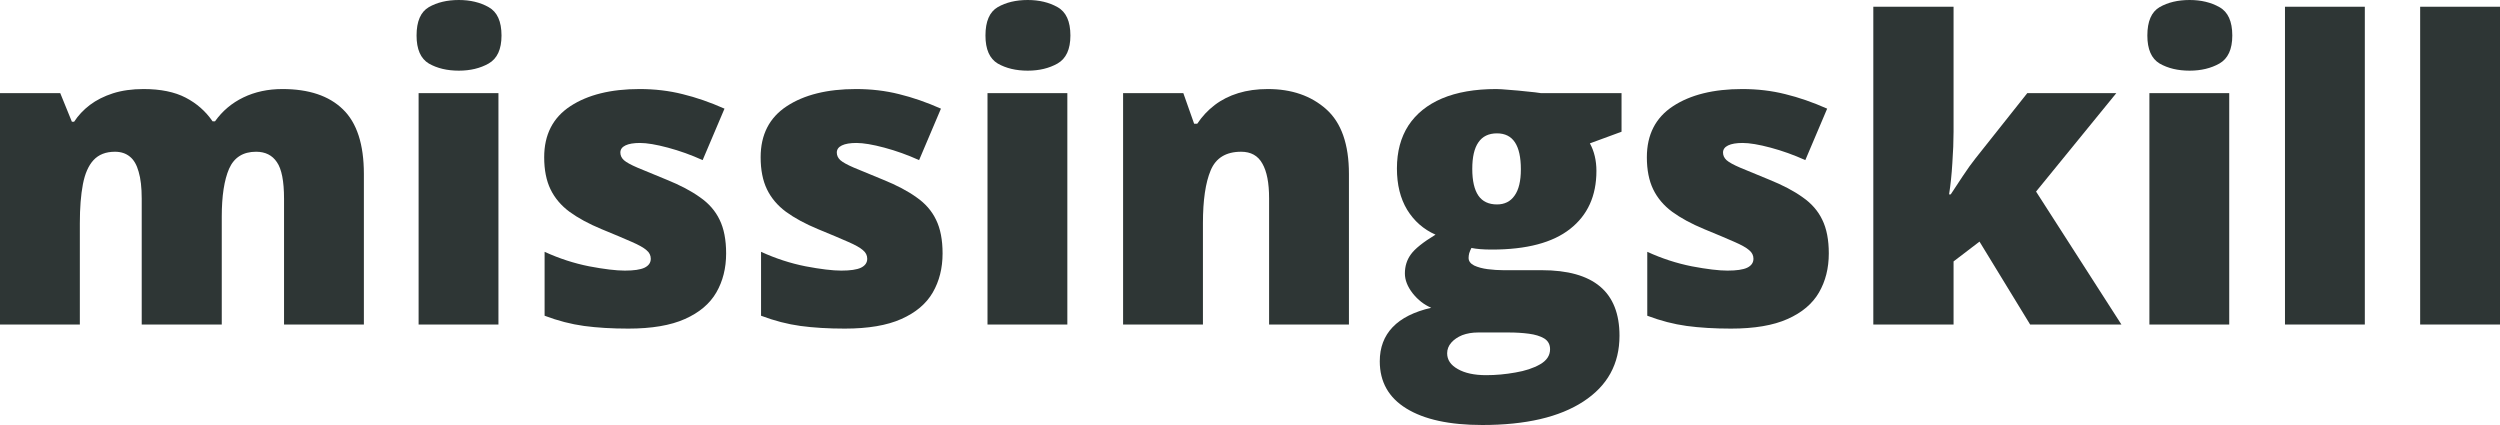
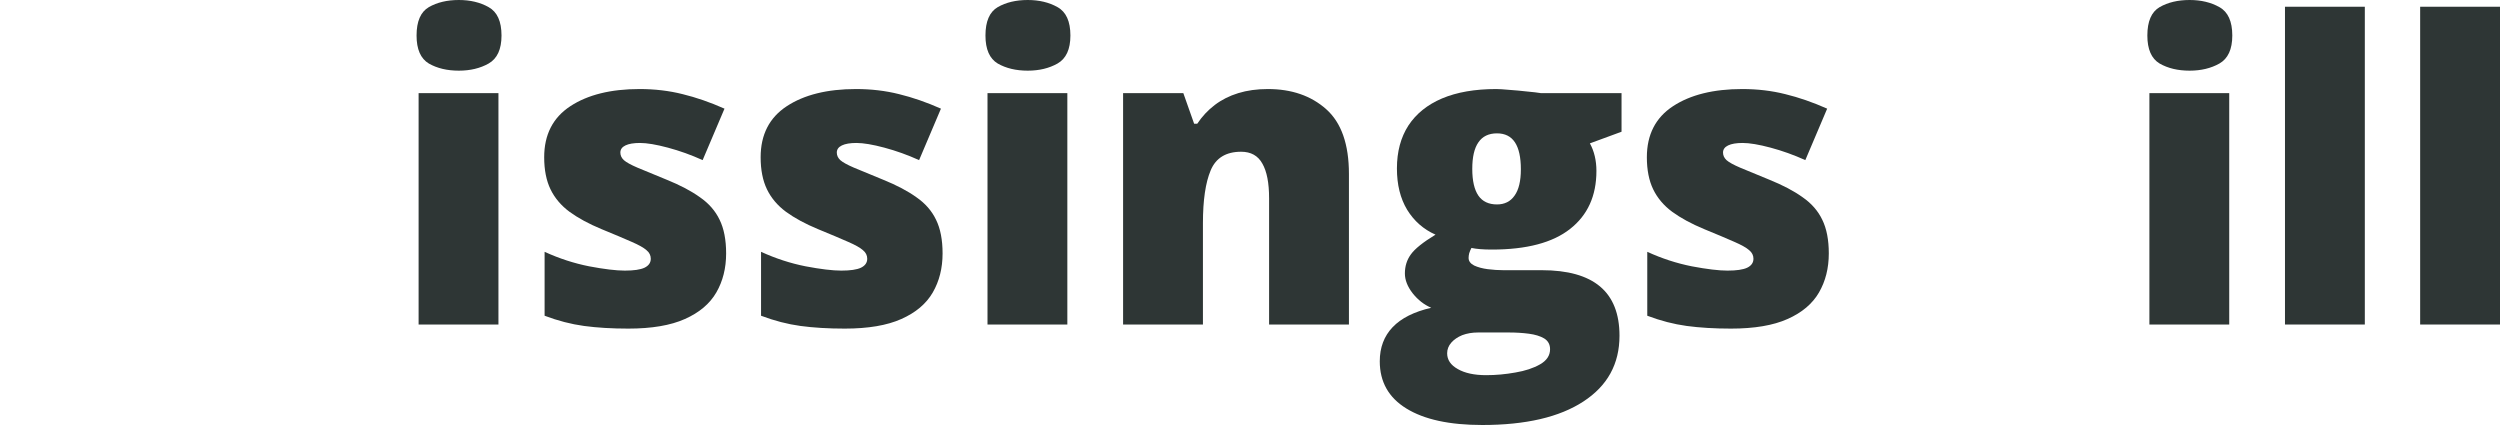
<svg xmlns="http://www.w3.org/2000/svg" width="700" height="119" viewBox="0 0 700 119" fill="none">
-   <path d="M79.074 24.932C86.469 24.932 92.11 26.819 95.998 30.593C99.924 34.368 101.887 40.41 101.887 48.721V90.865H79.531V55.64C79.531 50.722 78.864 47.31 77.53 45.404C76.234 43.46 74.29 42.488 71.698 42.488C68.077 42.488 65.561 44.07 64.151 47.234C62.779 50.398 62.093 54.878 62.093 60.672V90.865H39.68V55.64C39.68 52.514 39.394 49.998 38.822 48.092C38.288 46.148 37.469 44.737 36.364 43.86C35.258 42.945 33.867 42.488 32.19 42.488C29.636 42.488 27.635 43.269 26.186 44.832C24.776 46.357 23.785 48.606 23.213 51.58C22.642 54.554 22.356 58.194 22.356 62.502V90.865H0V26.076H16.867L20.126 34.082H20.755C21.898 32.328 23.366 30.765 25.157 29.393C26.987 28.02 29.14 26.934 31.618 26.133C34.134 25.332 36.993 24.932 40.194 24.932C44.959 24.932 48.885 25.733 51.973 27.334C55.06 28.935 57.576 31.146 59.52 33.967H60.206C62.264 31.07 64.913 28.84 68.153 27.277C71.393 25.714 75.033 24.932 79.074 24.932Z" fill="#2E3635" />
  <path d="M139.565 26.076V90.865H117.21V26.076H139.565ZM128.473 0C131.675 0 134.458 0.667 136.821 2.001C139.222 3.336 140.423 5.985 140.423 9.95C140.423 13.8 139.222 16.412 136.821 17.784C134.458 19.119 131.675 19.786 128.473 19.786C125.195 19.786 122.394 19.119 120.069 17.784C117.782 16.412 116.638 13.8 116.638 9.95C116.638 5.985 117.782 3.336 120.069 2.001C122.394 0.667 125.195 0 128.473 0Z" fill="#2E3635" />
  <path d="M203.316 70.965C203.316 75.083 202.401 78.723 200.572 81.888C198.742 85.052 195.807 87.53 191.767 89.322C187.764 91.113 182.485 92.009 175.929 92.009C171.317 92.009 167.181 91.761 163.522 91.266C159.901 90.77 156.223 89.817 152.487 88.406V70.508C156.566 72.376 160.72 73.729 164.951 74.568C169.182 75.369 172.518 75.769 174.957 75.769C177.473 75.769 179.302 75.502 180.446 74.968C181.628 74.397 182.218 73.558 182.218 72.452C182.218 71.499 181.818 70.698 181.018 70.05C180.255 69.364 178.864 68.583 176.844 67.706C174.862 66.829 172.06 65.647 168.439 64.16C164.856 62.674 161.864 61.053 159.463 59.3C157.099 57.546 155.327 55.45 154.145 53.01C152.964 50.57 152.373 47.577 152.373 44.032C152.373 37.703 154.812 32.938 159.691 29.736C164.57 26.533 171.031 24.932 179.074 24.932C183.343 24.932 187.364 25.409 191.138 26.362C194.911 27.277 198.818 28.63 202.859 30.422L196.741 44.832C193.539 43.384 190.299 42.221 187.021 41.344C183.743 40.467 181.132 40.029 179.188 40.029C177.435 40.029 176.082 40.258 175.129 40.715C174.176 41.172 173.699 41.84 173.699 42.717C173.699 43.517 174.023 44.222 174.671 44.832C175.357 45.442 176.634 46.148 178.502 46.948C180.37 47.749 183.095 48.873 186.678 50.322C190.452 51.847 193.558 53.486 195.998 55.24C198.475 56.955 200.305 59.052 201.487 61.53C202.706 64.008 203.316 67.153 203.316 70.965Z" fill="#2E3635" />
  <path d="M263.922 70.965C263.922 75.083 263.007 78.723 261.178 81.888C259.348 85.052 256.413 87.53 252.373 89.322C248.37 91.113 243.091 92.009 236.535 92.009C231.923 92.009 227.787 91.761 224.128 91.266C220.507 90.77 216.829 89.817 213.093 88.406V70.508C217.172 72.376 221.326 73.729 225.557 74.568C229.788 75.369 233.124 75.769 235.563 75.769C238.079 75.769 239.909 75.502 241.052 74.968C242.234 74.397 242.824 73.558 242.824 72.452C242.824 71.499 242.424 70.698 241.624 70.05C240.861 69.364 239.47 68.583 237.45 67.706C235.468 66.829 232.666 65.647 229.045 64.16C225.462 62.674 222.47 61.053 220.069 59.3C217.705 57.546 215.933 55.45 214.751 53.01C213.57 50.57 212.979 47.577 212.979 44.032C212.979 37.703 215.418 32.938 220.297 29.736C225.176 26.533 231.637 24.932 239.68 24.932C243.949 24.932 247.97 25.409 251.744 26.362C255.517 27.277 259.424 28.63 263.465 30.422L257.347 44.832C254.145 43.384 250.905 42.221 247.627 41.344C244.349 40.467 241.738 40.029 239.794 40.029C238.041 40.029 236.688 40.258 235.735 40.715C234.782 41.172 234.305 41.84 234.305 42.717C234.305 43.517 234.629 44.222 235.277 44.832C235.963 45.442 237.24 46.148 239.108 46.948C240.976 47.749 243.701 48.873 247.284 50.322C251.058 51.847 254.164 53.486 256.604 55.24C259.081 56.955 260.911 59.052 262.093 61.53C263.312 64.008 263.922 67.153 263.922 70.965Z" fill="#2E3635" />
  <path d="M298.856 26.076V90.865H276.501V26.076H298.856ZM287.764 0C290.966 0 293.749 0.667 296.112 2.001C298.513 3.336 299.714 5.985 299.714 9.95C299.714 13.8 298.513 16.412 296.112 17.784C293.749 19.119 290.966 19.786 287.764 19.786C284.486 19.786 281.685 19.119 279.36 17.784C277.073 16.412 275.929 13.8 275.929 9.95C275.929 5.985 277.073 3.336 279.36 2.001C281.685 0.667 284.486 0 287.764 0Z" fill="#2E3635" />
  <path d="M355.003 24.932C361.673 24.932 367.124 26.819 371.355 30.593C375.586 34.368 377.702 40.41 377.702 48.721V90.865H355.346V55.526C355.346 51.218 354.717 47.977 353.459 45.804C352.239 43.593 350.257 42.488 347.513 42.488C343.282 42.488 340.442 44.222 338.994 47.691C337.545 51.123 336.821 56.059 336.821 62.502V90.865H314.465V26.076H331.332L334.362 34.654H335.22C336.592 32.595 338.231 30.841 340.137 29.393C342.043 27.944 344.235 26.838 346.712 26.076C349.19 25.314 351.954 24.932 355.003 24.932Z" fill="#2E3635" />
  <path d="M512.064 70.965C512.064 75.083 511.149 78.723 509.32 81.888C507.49 85.052 504.555 87.53 500.515 89.322C496.512 91.113 491.233 92.009 484.677 92.009C480.065 92.009 475.929 91.761 472.27 91.266C468.649 90.77 464.97 89.817 461.235 88.406V70.508C465.314 72.376 469.468 73.729 473.699 74.568C477.93 75.369 481.265 75.769 483.705 75.769C486.221 75.769 488.05 75.502 489.194 74.968C490.375 74.397 490.966 73.558 490.966 72.452C490.966 71.499 490.566 70.698 489.766 70.05C489.003 69.364 487.612 68.583 485.592 67.706C483.61 66.829 480.808 65.647 477.187 64.16C473.604 62.674 470.612 61.053 468.21 59.3C465.847 57.546 464.075 55.45 462.893 53.01C461.711 50.57 461.121 47.577 461.121 44.032C461.121 37.703 463.56 32.938 468.439 29.736C473.318 26.533 479.779 24.932 487.822 24.932C492.091 24.932 496.112 25.409 499.886 26.362C503.659 27.277 507.566 28.63 511.607 30.422L505.489 44.832C502.287 43.384 499.047 42.221 495.769 41.344C492.491 40.467 489.88 40.029 487.936 40.029C486.183 40.029 484.829 40.258 483.876 40.715C482.924 41.172 482.447 41.84 482.447 42.717C482.447 43.517 482.771 44.222 483.419 44.832C484.105 45.442 485.382 46.148 487.25 46.948C489.118 47.749 491.843 48.873 495.426 50.322C499.2 51.847 502.306 53.486 504.746 55.24C507.223 56.955 509.053 59.052 510.234 61.53C511.454 64.008 512.064 67.153 512.064 70.965Z" fill="#2E3635" />
-   <path d="M546.998 1.887V36.884C546.998 39.514 546.884 42.45 546.655 45.69C546.465 48.892 546.16 51.809 545.74 54.439H546.198C547.075 53.105 548.18 51.428 549.514 49.407C550.848 47.386 552.049 45.709 553.116 44.375L567.639 26.076H592.567L570.097 53.639L593.997 90.865H568.439L554.26 67.649L546.998 73.196V90.865H524.528V1.887H546.998Z" fill="#2E3635" />
  <path d="M624.185 26.076V90.865H601.83V26.076H624.185ZM613.093 0C616.295 0 619.078 0.667 621.441 2.001C623.842 3.336 625.043 5.985 625.043 9.95C625.043 13.8 623.842 16.412 621.441 17.784C619.078 19.119 616.295 19.786 613.093 19.786C609.815 19.786 607.014 19.119 604.688 17.784C602.401 16.412 601.258 13.8 601.258 9.95C601.258 5.985 602.401 3.336 604.688 2.001C607.014 0.667 609.815 0 613.093 0Z" fill="#2E3635" />
  <path d="M662.15 90.865H639.794V1.887H662.15V90.865Z" fill="#2E3635" />
  <path d="M700 90.865H677.644V1.887H700V90.865Z" fill="#2E3635" />
  <path fill-rule="evenodd" clip-rule="evenodd" d="M415.037 119C405.851 119 398.761 117.456 393.768 114.368C388.813 111.318 386.335 106.915 386.335 101.159C386.335 97.308 387.536 94.125 389.937 91.609C392.338 89.093 395.941 87.282 400.743 86.176C398.761 85.338 397.027 83.984 395.54 82.116C394.092 80.248 393.368 78.399 393.368 76.569C393.368 74.549 393.92 72.776 395.026 71.251C396.131 69.688 398.437 67.839 401.944 65.704C398.59 64.218 395.941 61.892 393.997 58.728C392.091 55.564 391.138 51.713 391.138 47.177C391.138 42.488 392.205 38.485 394.34 35.168C396.512 31.852 399.657 29.316 403.774 27.563C407.928 25.809 412.979 24.932 418.925 24.932C419.726 24.932 420.945 25.009 422.584 25.161C424.223 25.275 425.881 25.428 427.559 25.619C429.236 25.771 430.532 25.923 431.447 26.076H454.031V36.884L445.169 40.143C445.779 41.249 446.236 42.45 446.541 43.746C446.846 45.042 446.998 46.414 446.998 47.863C446.998 54.84 444.54 60.253 439.623 64.103C434.744 67.954 427.444 69.879 417.724 69.879C415.323 69.879 413.417 69.726 412.007 69.421C411.74 69.917 411.53 70.413 411.378 70.908C411.264 71.366 411.206 71.804 411.206 72.224C411.206 73.1 411.721 73.805 412.75 74.339C413.817 74.835 415.094 75.178 416.581 75.369C418.106 75.559 419.554 75.654 420.926 75.654H431.675C438.956 75.654 444.406 77.179 448.027 80.229C451.649 83.279 453.459 87.873 453.459 94.011C453.459 101.902 450.086 108.04 443.339 112.424C436.63 116.808 427.197 119 415.037 119ZM424.3 104.304C421.555 104.799 418.83 105.047 416.124 105.047C412.807 105.047 410.158 104.475 408.176 103.332C406.194 102.226 405.203 100.758 405.203 98.928C405.203 97.823 405.584 96.832 406.346 95.955C407.109 95.078 408.138 94.373 409.434 93.839C410.768 93.343 412.236 93.096 413.836 93.096H422.527C424.471 93.096 426.32 93.21 428.073 93.439C429.827 93.668 431.256 94.106 432.361 94.754C433.467 95.44 434.019 96.45 434.019 97.785C434.019 99.538 433.086 100.949 431.218 102.016C429.35 103.084 427.044 103.846 424.3 104.304ZM424.071 54.782C422.927 56.422 421.288 57.241 419.154 57.241C416.829 57.241 415.094 56.422 413.951 54.782C412.807 53.105 412.236 50.608 412.236 47.291C412.236 43.974 412.807 41.497 413.951 39.857C415.094 38.18 416.829 37.341 419.154 37.341C421.403 37.341 423.08 38.18 424.185 39.857C425.291 41.535 425.843 44.051 425.843 47.406C425.843 50.684 425.253 53.143 424.071 54.782Z" fill="#2E3635" />
</svg>